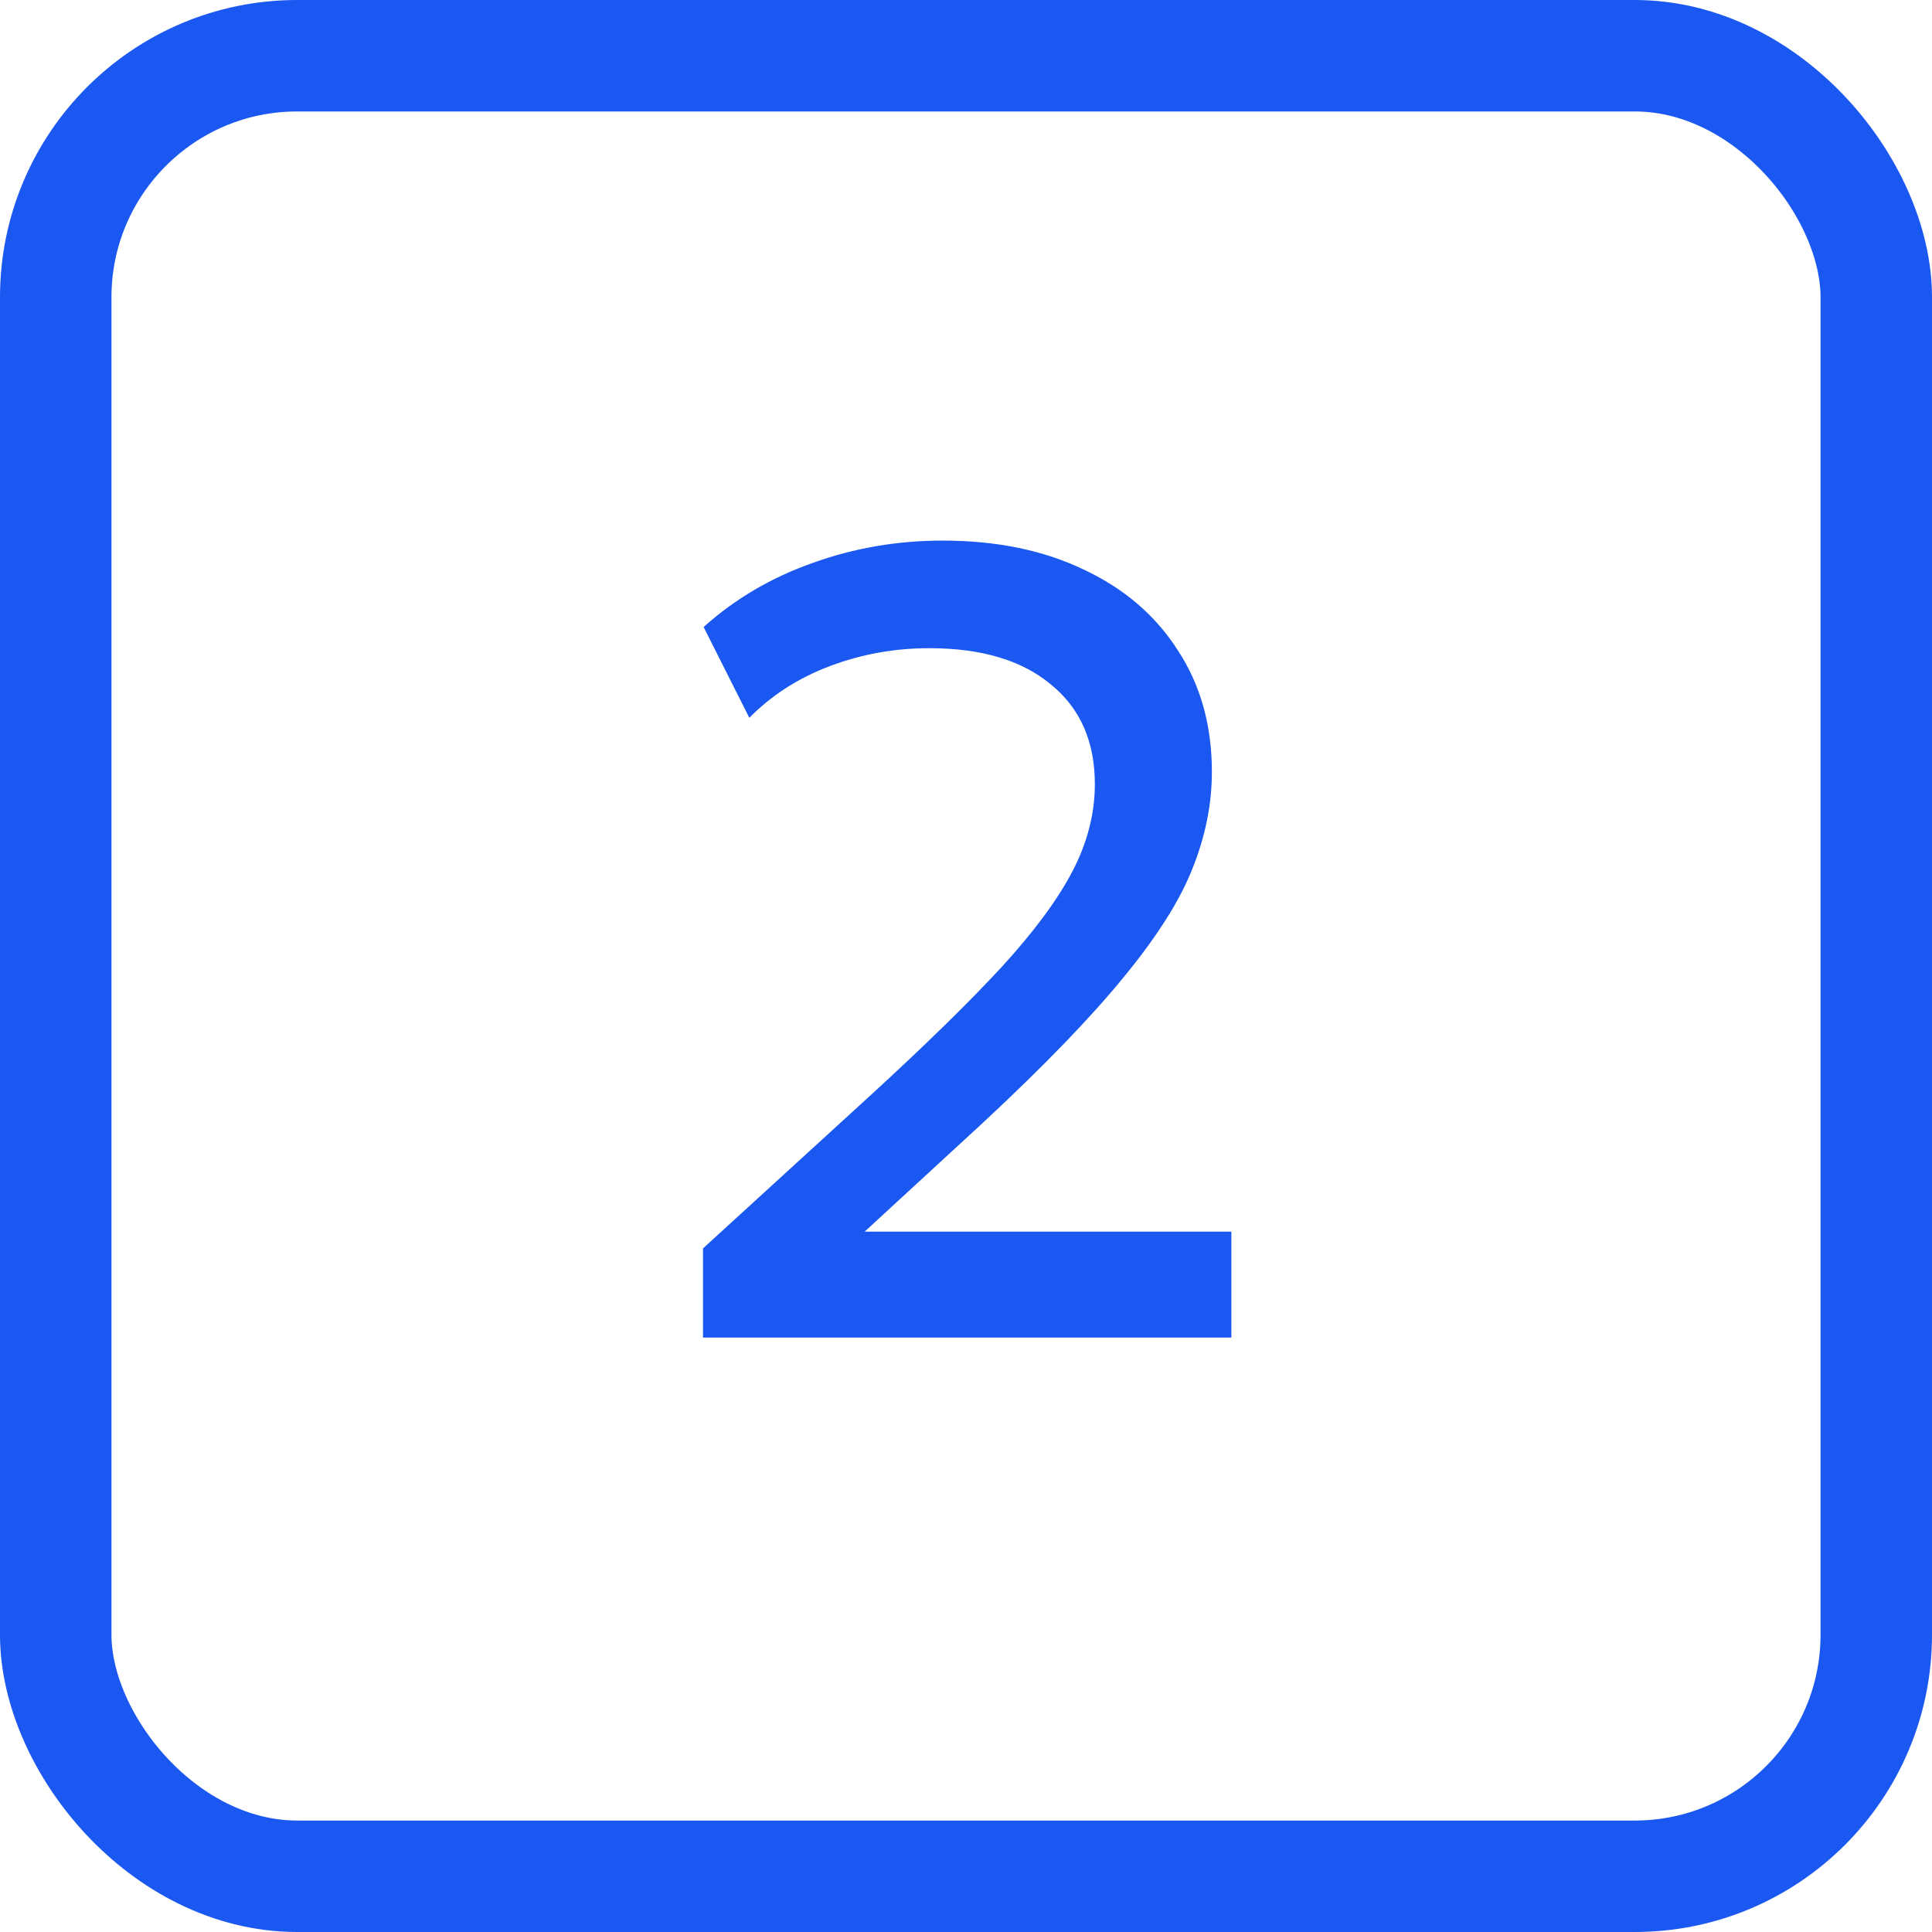
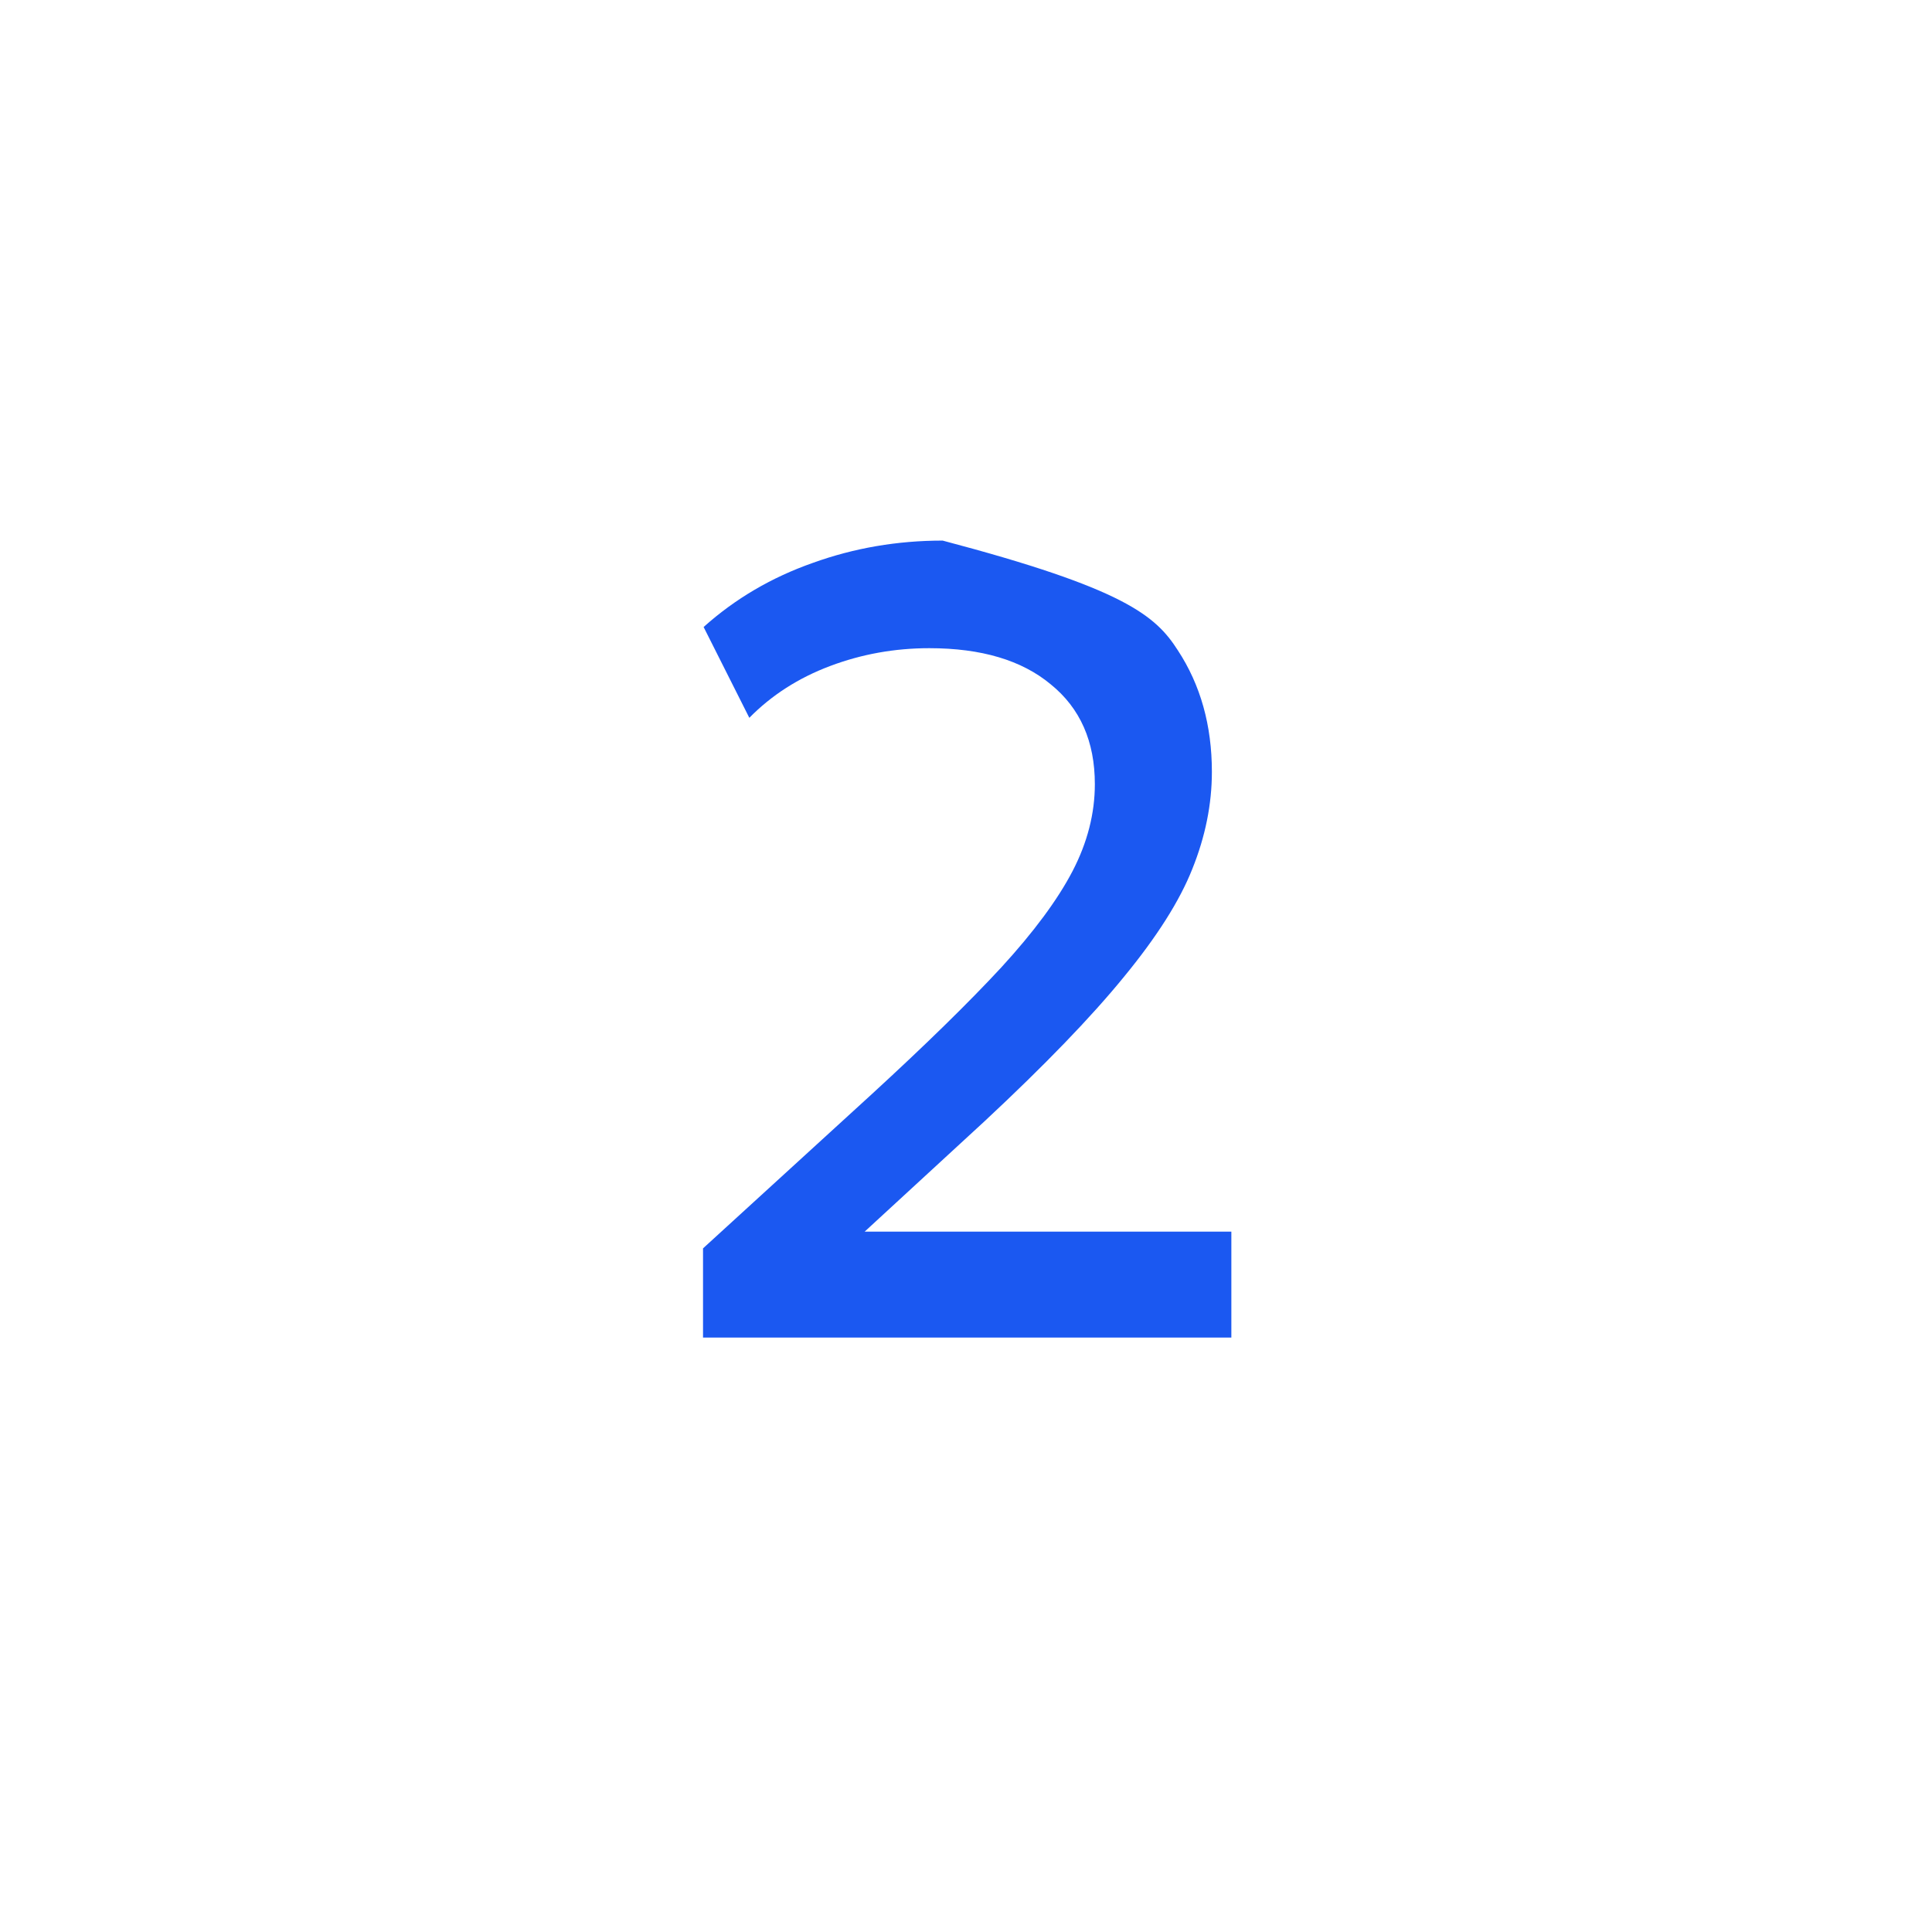
<svg xmlns="http://www.w3.org/2000/svg" width="26" height="26" viewBox="0 0 26 26" fill="none">
-   <rect x="0.75" y="0.75" width="24.5" height="24.5" rx="3.25" stroke="#1B58F1" stroke-width="1.5" />
-   <path d="M9.461 18V16.8L11.734 14.723C12.454 14.062 13.034 13.495 13.474 13.02C13.914 12.54 14.234 12.107 14.434 11.723C14.634 11.338 14.734 10.947 14.734 10.553C14.734 9.977 14.536 9.53 14.141 9.21C13.751 8.885 13.206 8.723 12.506 8.723C12.041 8.723 11.596 8.803 11.171 8.963C10.746 9.123 10.384 9.355 10.084 9.66L9.469 8.438C9.894 8.057 10.384 7.77 10.939 7.575C11.494 7.375 12.076 7.275 12.686 7.275C13.411 7.275 14.044 7.405 14.584 7.665C15.129 7.92 15.551 8.283 15.851 8.752C16.156 9.217 16.309 9.762 16.309 10.387C16.309 10.822 16.221 11.258 16.046 11.693C15.876 12.123 15.569 12.607 15.124 13.148C14.684 13.688 14.059 14.335 13.249 15.09L11.636 16.575H16.571V18H9.461Z" fill="#1B58F1" />
+   <path d="M9.461 18V16.8L11.734 14.723C12.454 14.062 13.034 13.495 13.474 13.02C13.914 12.54 14.234 12.107 14.434 11.723C14.634 11.338 14.734 10.947 14.734 10.553C14.734 9.977 14.536 9.53 14.141 9.21C13.751 8.885 13.206 8.723 12.506 8.723C12.041 8.723 11.596 8.803 11.171 8.963C10.746 9.123 10.384 9.355 10.084 9.66L9.469 8.438C9.894 8.057 10.384 7.77 10.939 7.575C11.494 7.375 12.076 7.275 12.686 7.275C15.129 7.92 15.551 8.283 15.851 8.752C16.156 9.217 16.309 9.762 16.309 10.387C16.309 10.822 16.221 11.258 16.046 11.693C15.876 12.123 15.569 12.607 15.124 13.148C14.684 13.688 14.059 14.335 13.249 15.09L11.636 16.575H16.571V18H9.461Z" fill="#1B58F1" />
</svg>